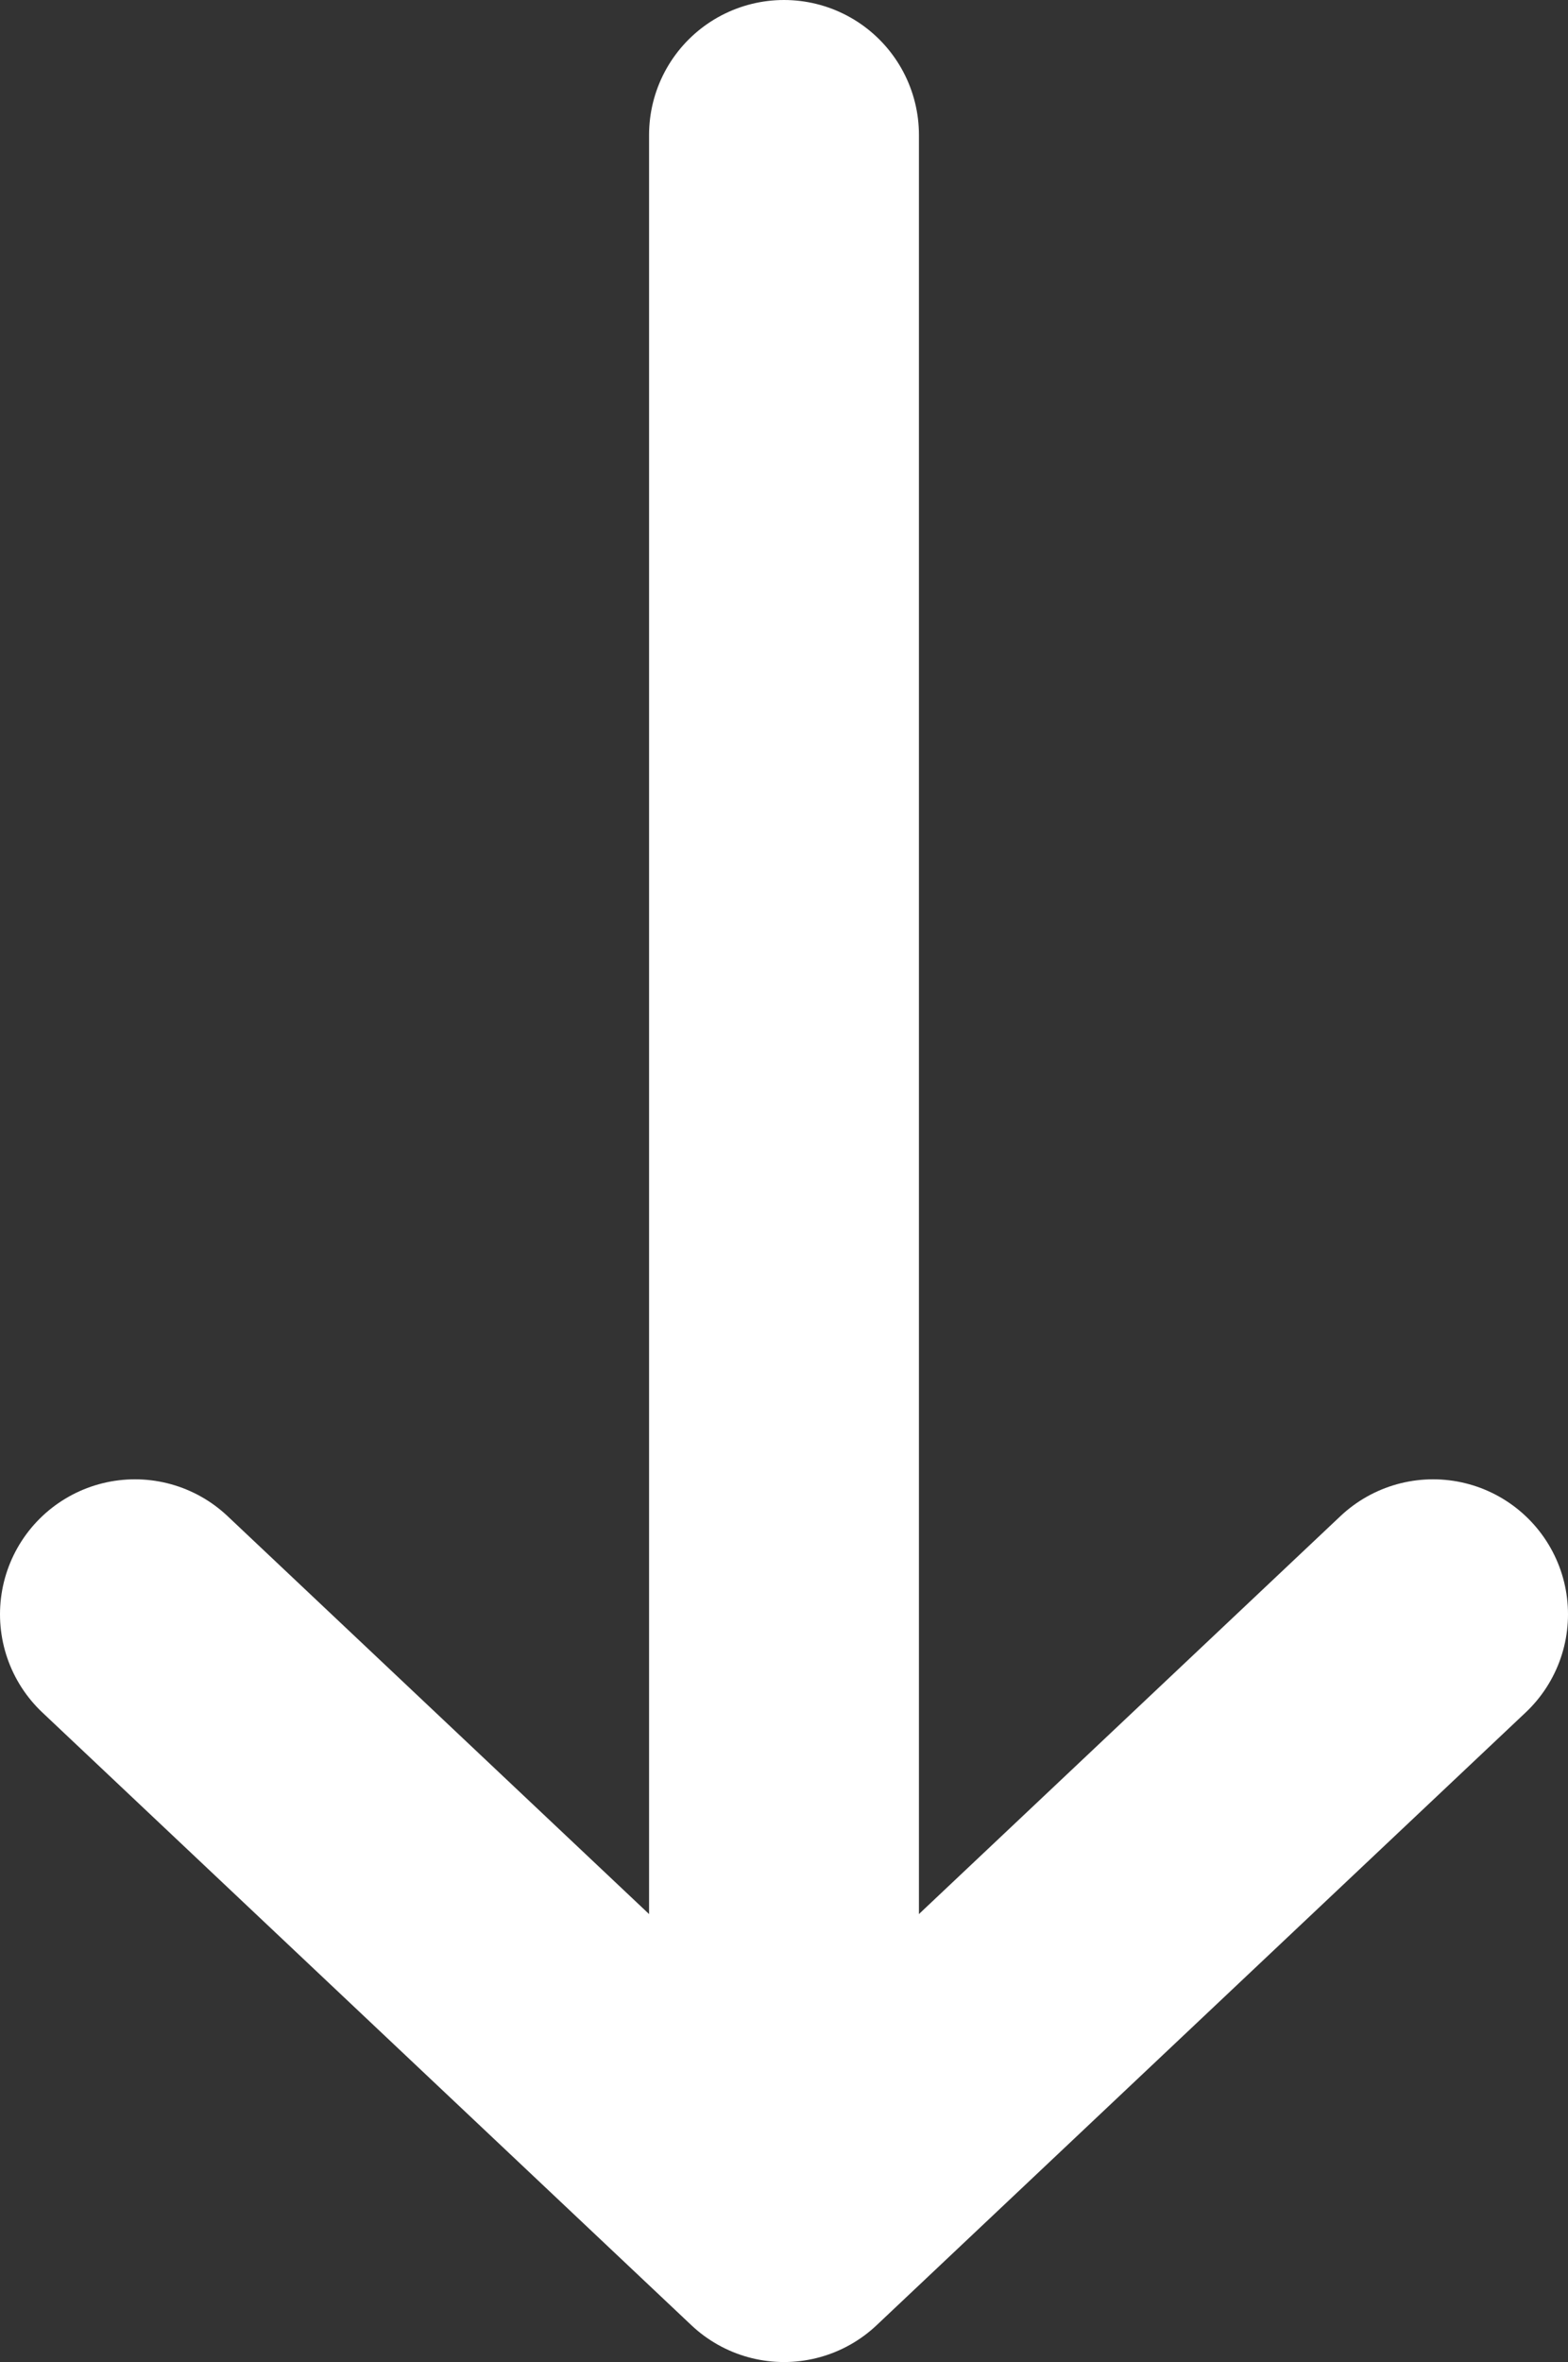
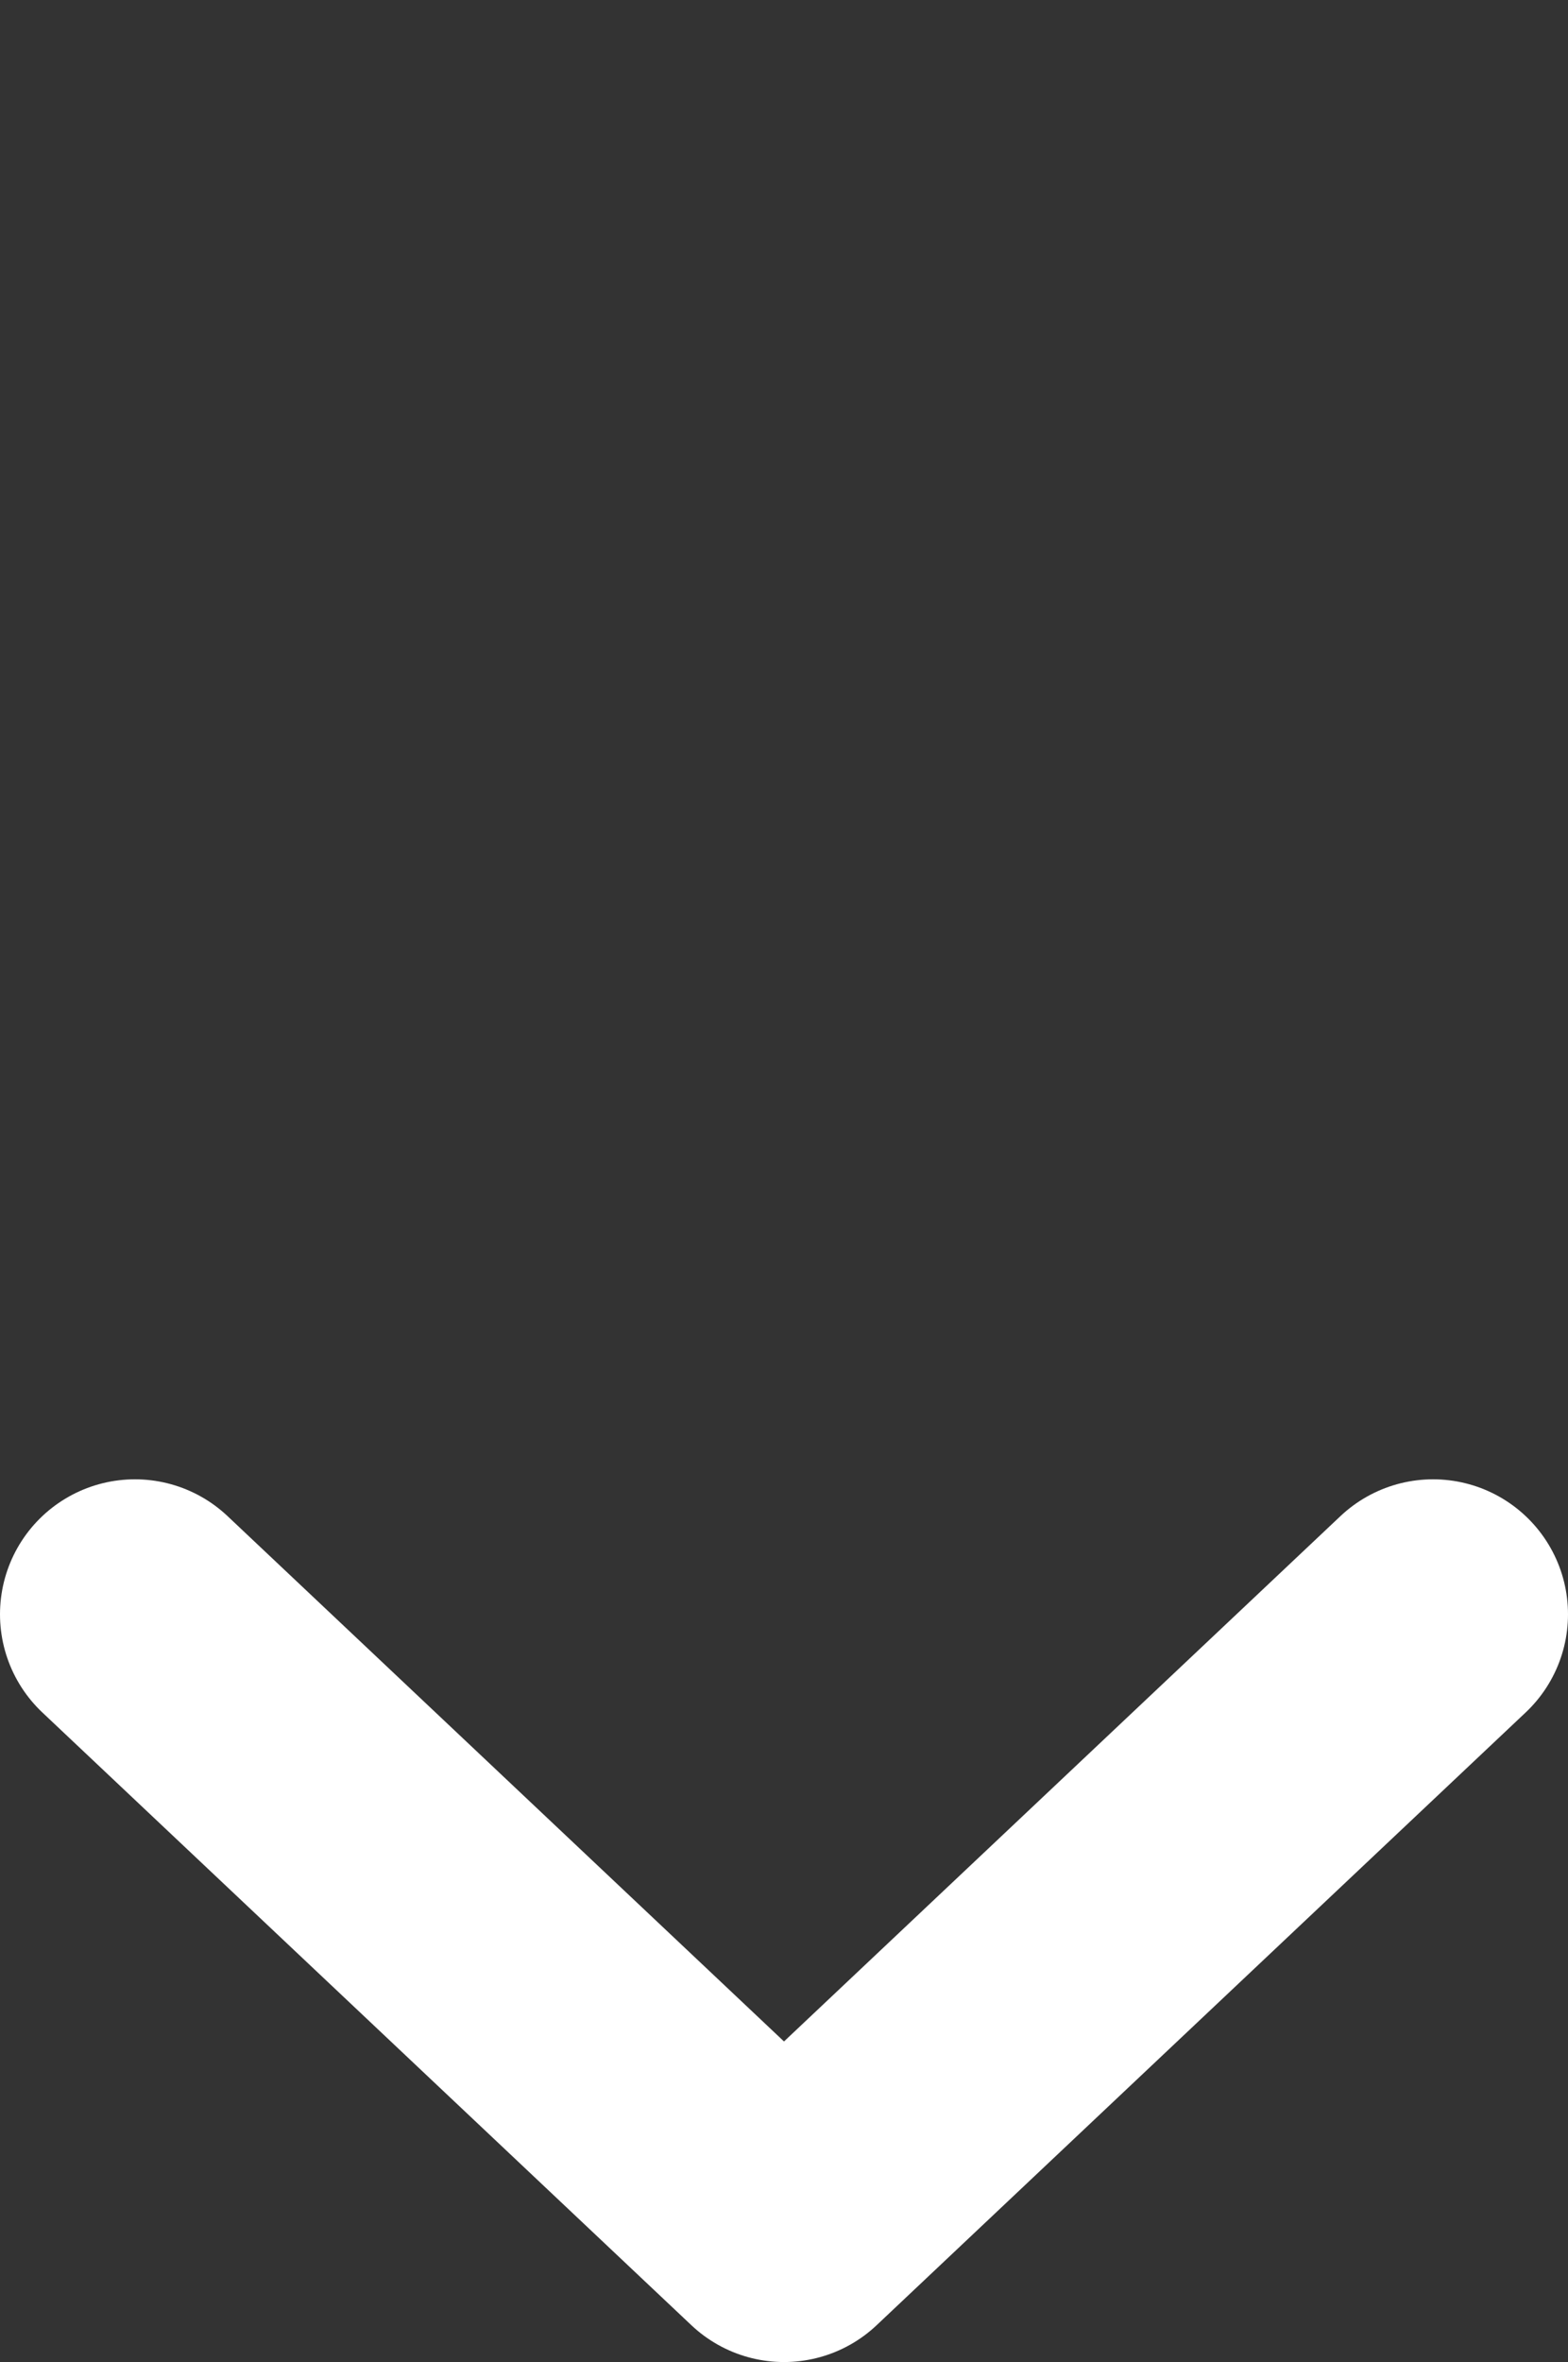
<svg xmlns="http://www.w3.org/2000/svg" id="_レイヤー_2" data-name="レイヤー 2" width="11.62" height="17.5" viewBox="0 0 11.62 17.5">
  <rect x="0" y="0" width="11.62" height="17.5" fill="#333333" stroke="none" />
  <defs>
    <style>
      .cls-1 {
        fill: none;
        stroke: #fff;
        stroke-linecap: round;
        stroke-linejoin: round;
        stroke-width: 2px;
      }
    </style>
  </defs>
  <g id="topics詳細">
    <g>
-       <line class="cls-1" x1="5.81" y1="16.46" x2="5.81" y2="1" />
      <polyline class="cls-1" points="1 11.96 5.81 16.5 10.62 11.96" />
    </g>
  </g>
</svg>